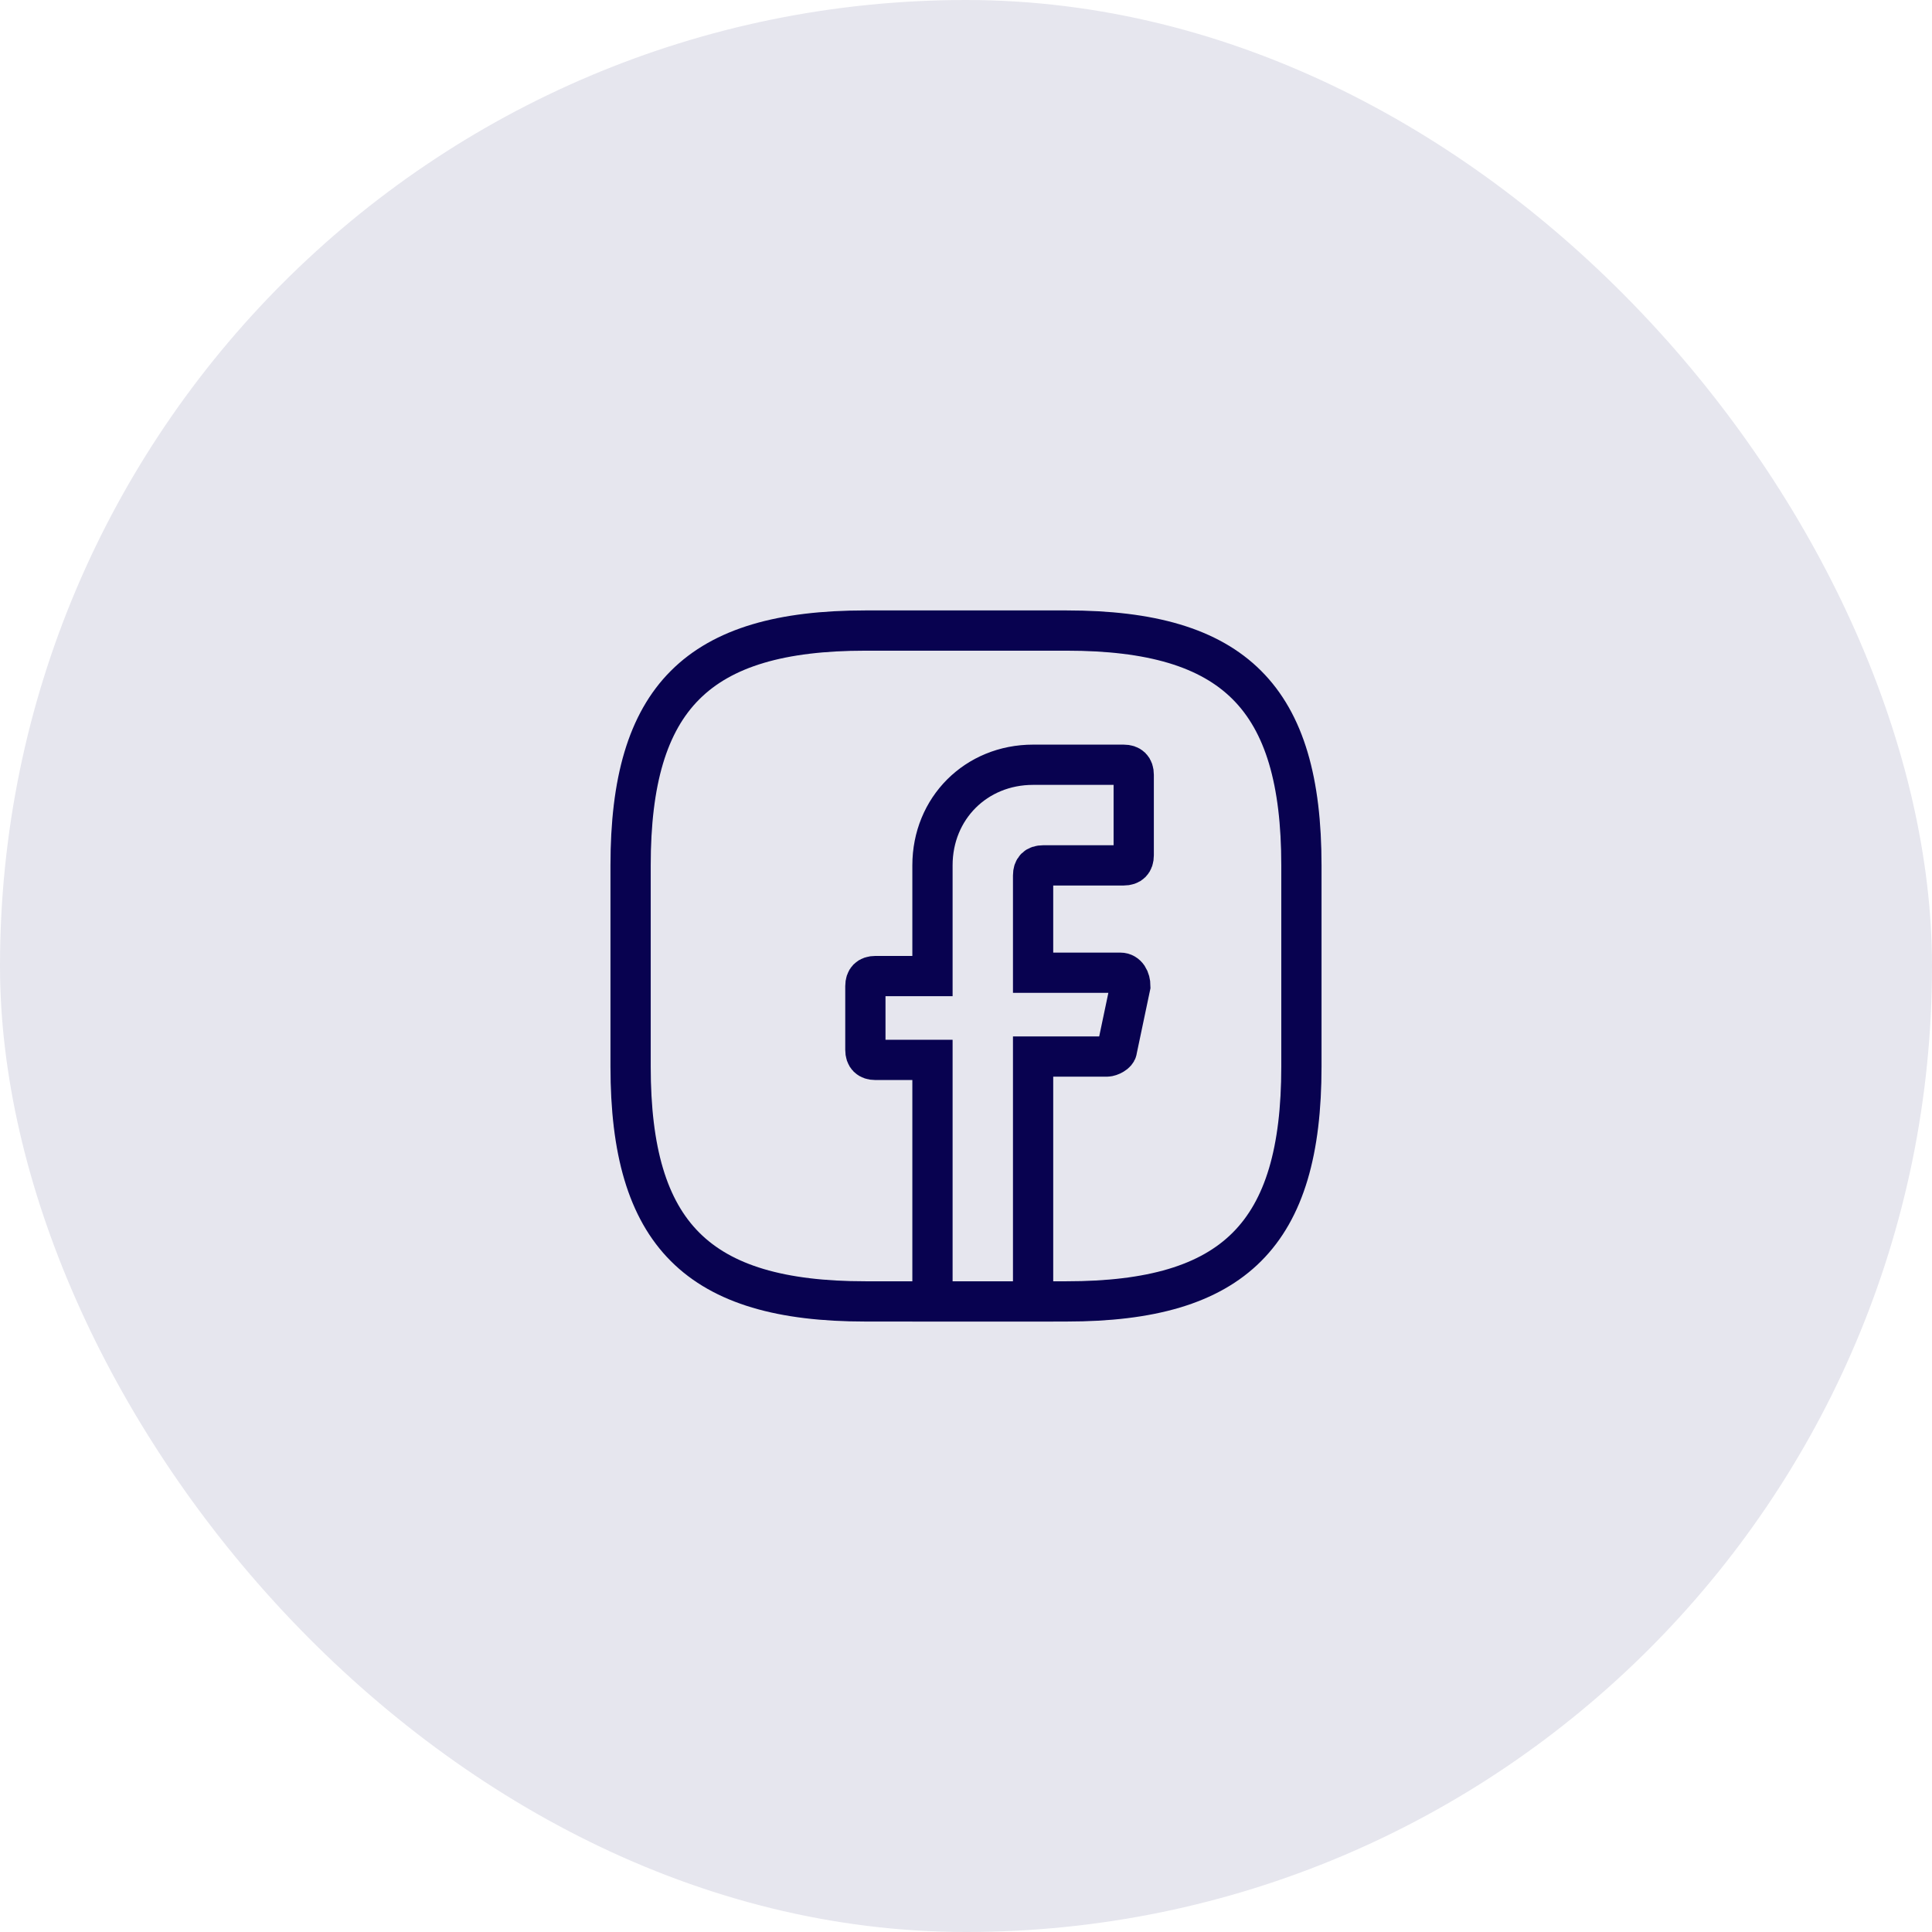
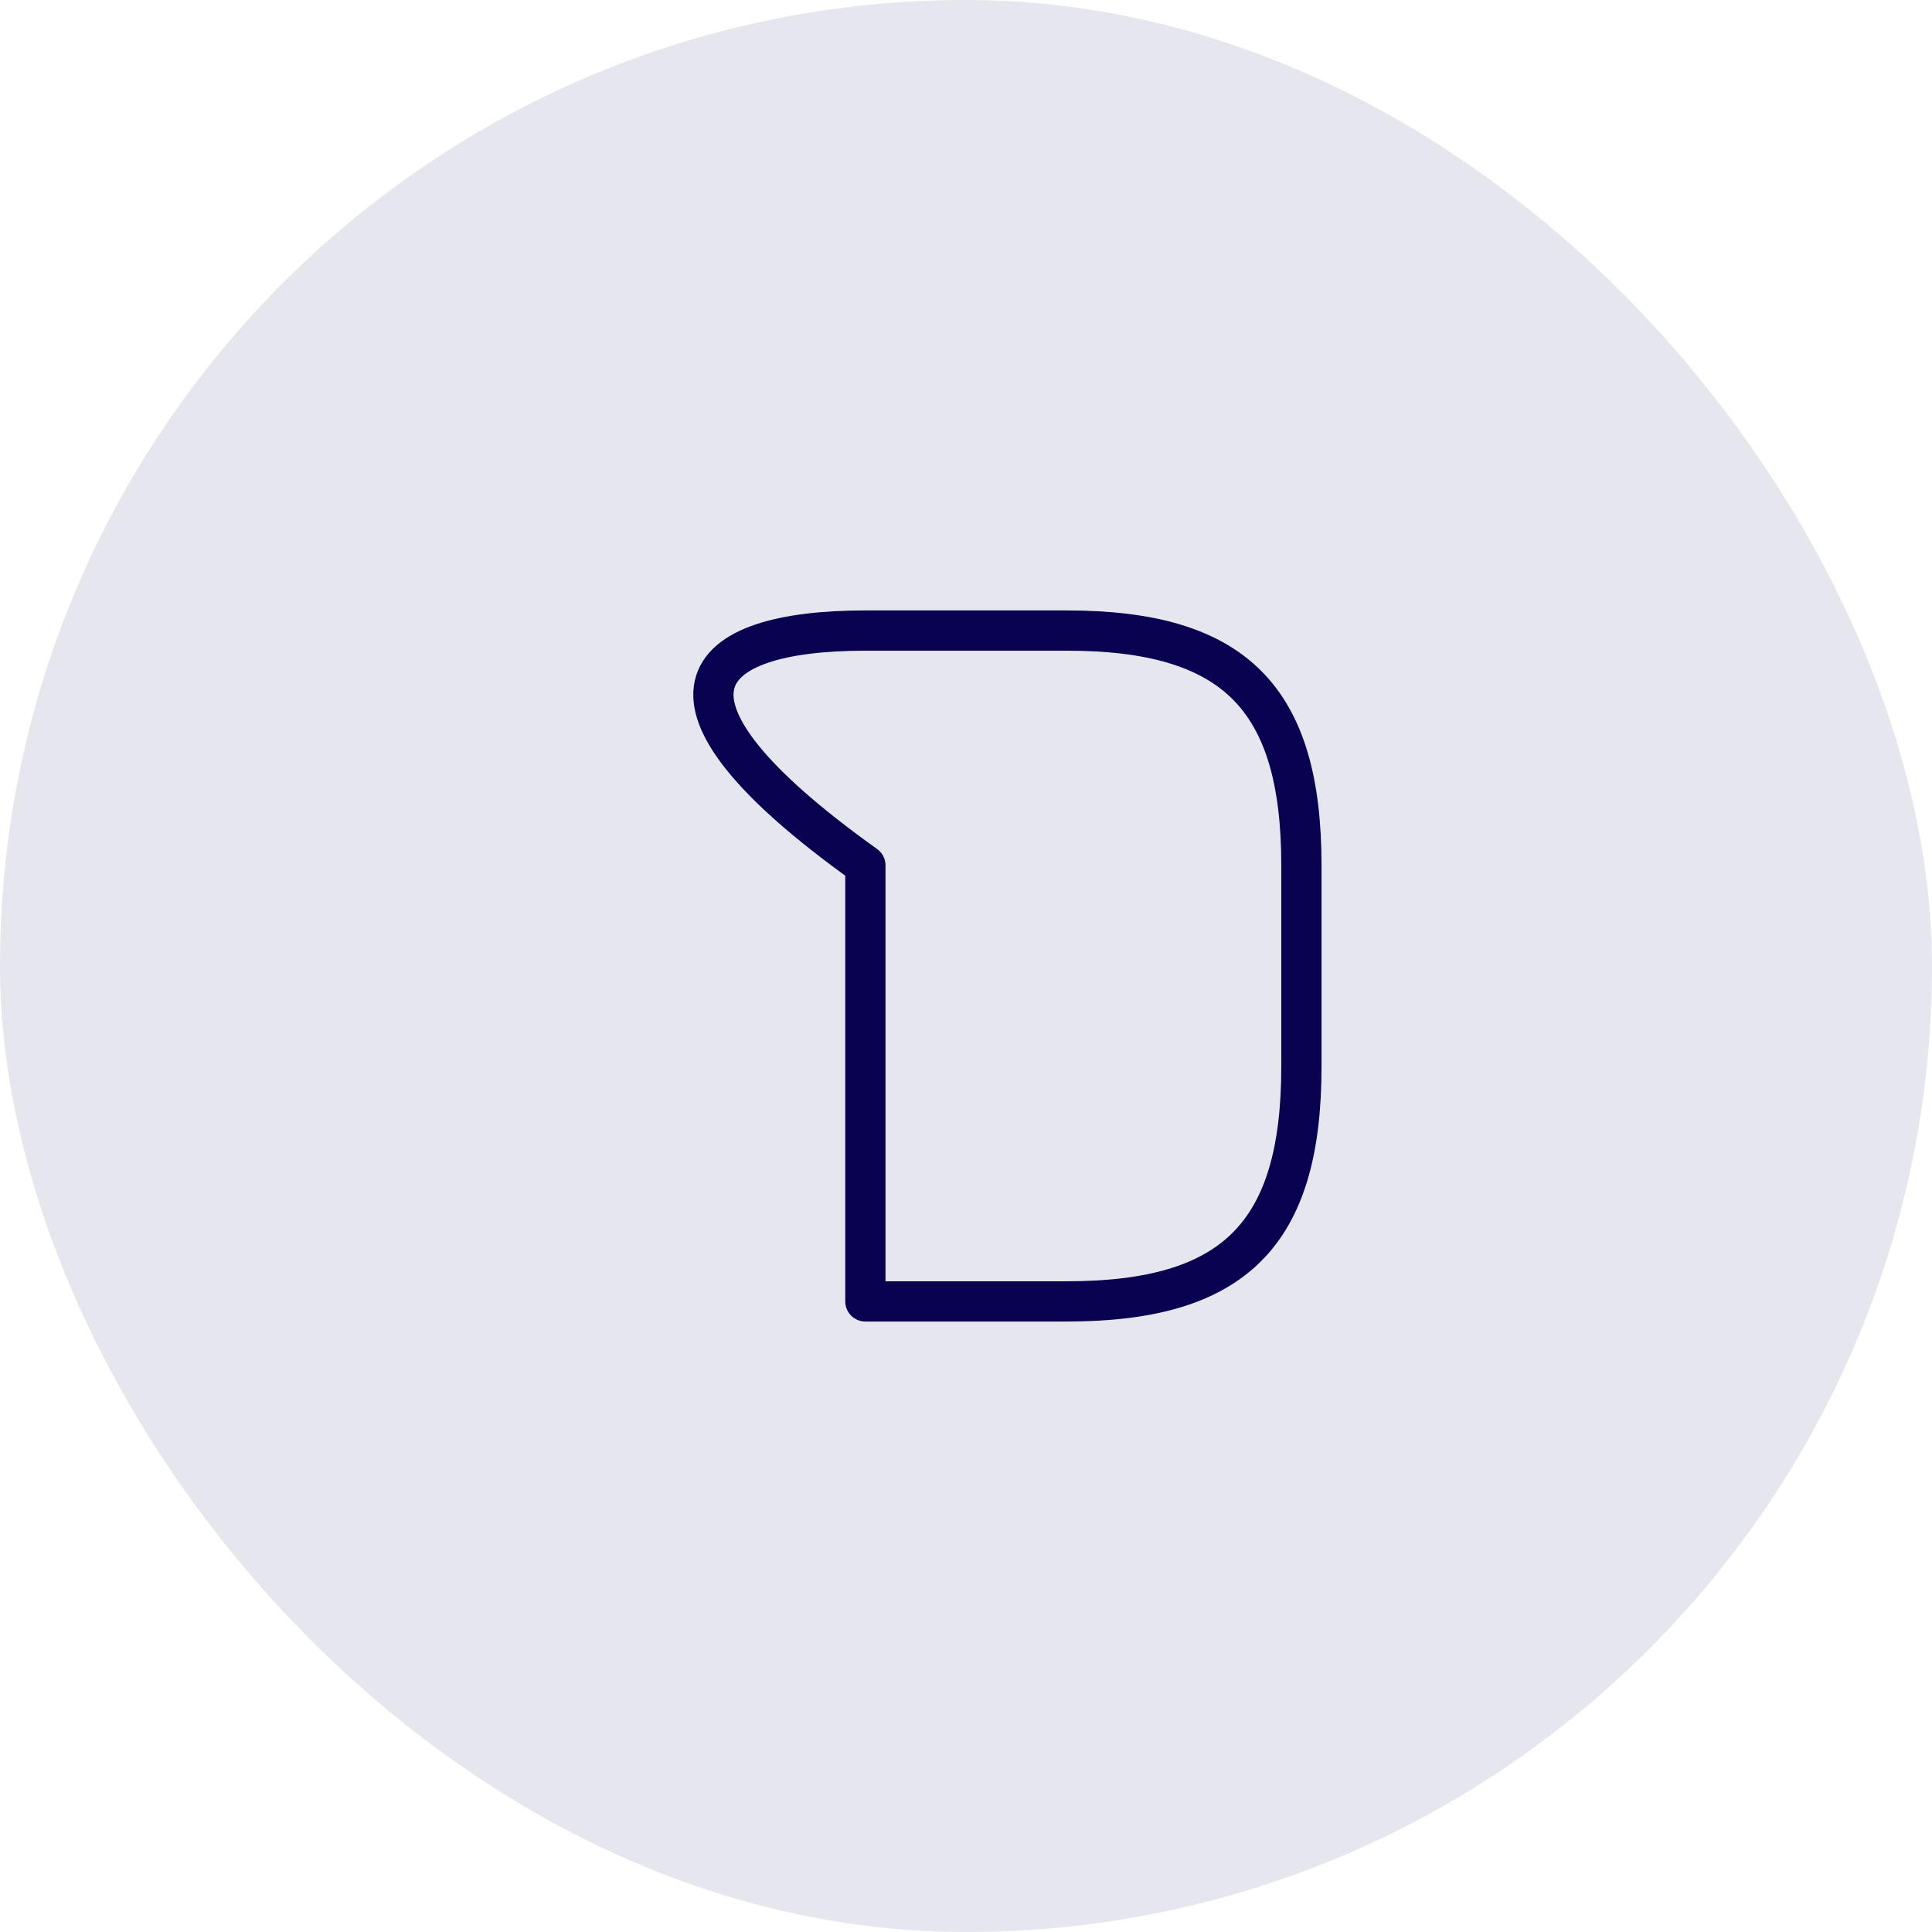
<svg xmlns="http://www.w3.org/2000/svg" width="48" height="48" viewBox="0 0 48 48" fill="none">
  <rect width="48" height="48" rx="24" fill="#E6E6EE" />
-   <path d="M25.667 21.75V24.167H27.833C28 24.167 28.083 24.333 28.083 24.5L27.75 26.083C27.75 26.167 27.583 26.25 27.5 26.25H25.667V32.333H23.167V26.333H21.75C21.583 26.333 21.5 26.25 21.5 26.083V24.5C21.5 24.333 21.583 24.25 21.75 24.25H23.167V21.5C23.167 20.083 24.25 19 25.667 19H27.917C28.083 19 28.167 19.083 28.167 19.25V21.25C28.167 21.417 28.083 21.5 27.917 21.5H25.917C25.75 21.5 25.667 21.583 25.667 21.75Z" stroke="#080250" stroke-miterlimit="10" stroke-linecap="round" />
-   <path d="M26.5 32.333H21.5C17.333 32.333 15.667 30.666 15.667 26.5V21.5C15.667 17.333 17.333 15.666 21.5 15.666H26.5C30.667 15.666 32.333 17.333 32.333 21.5V26.5C32.333 30.666 30.667 32.333 26.5 32.333Z" stroke="#080250" stroke-linecap="round" stroke-linejoin="round" />
+   <path d="M26.5 32.333H21.5V21.5C15.667 17.333 17.333 15.666 21.5 15.666H26.5C30.667 15.666 32.333 17.333 32.333 21.5V26.5C32.333 30.666 30.667 32.333 26.5 32.333Z" stroke="#080250" stroke-linecap="round" stroke-linejoin="round" />
</svg>